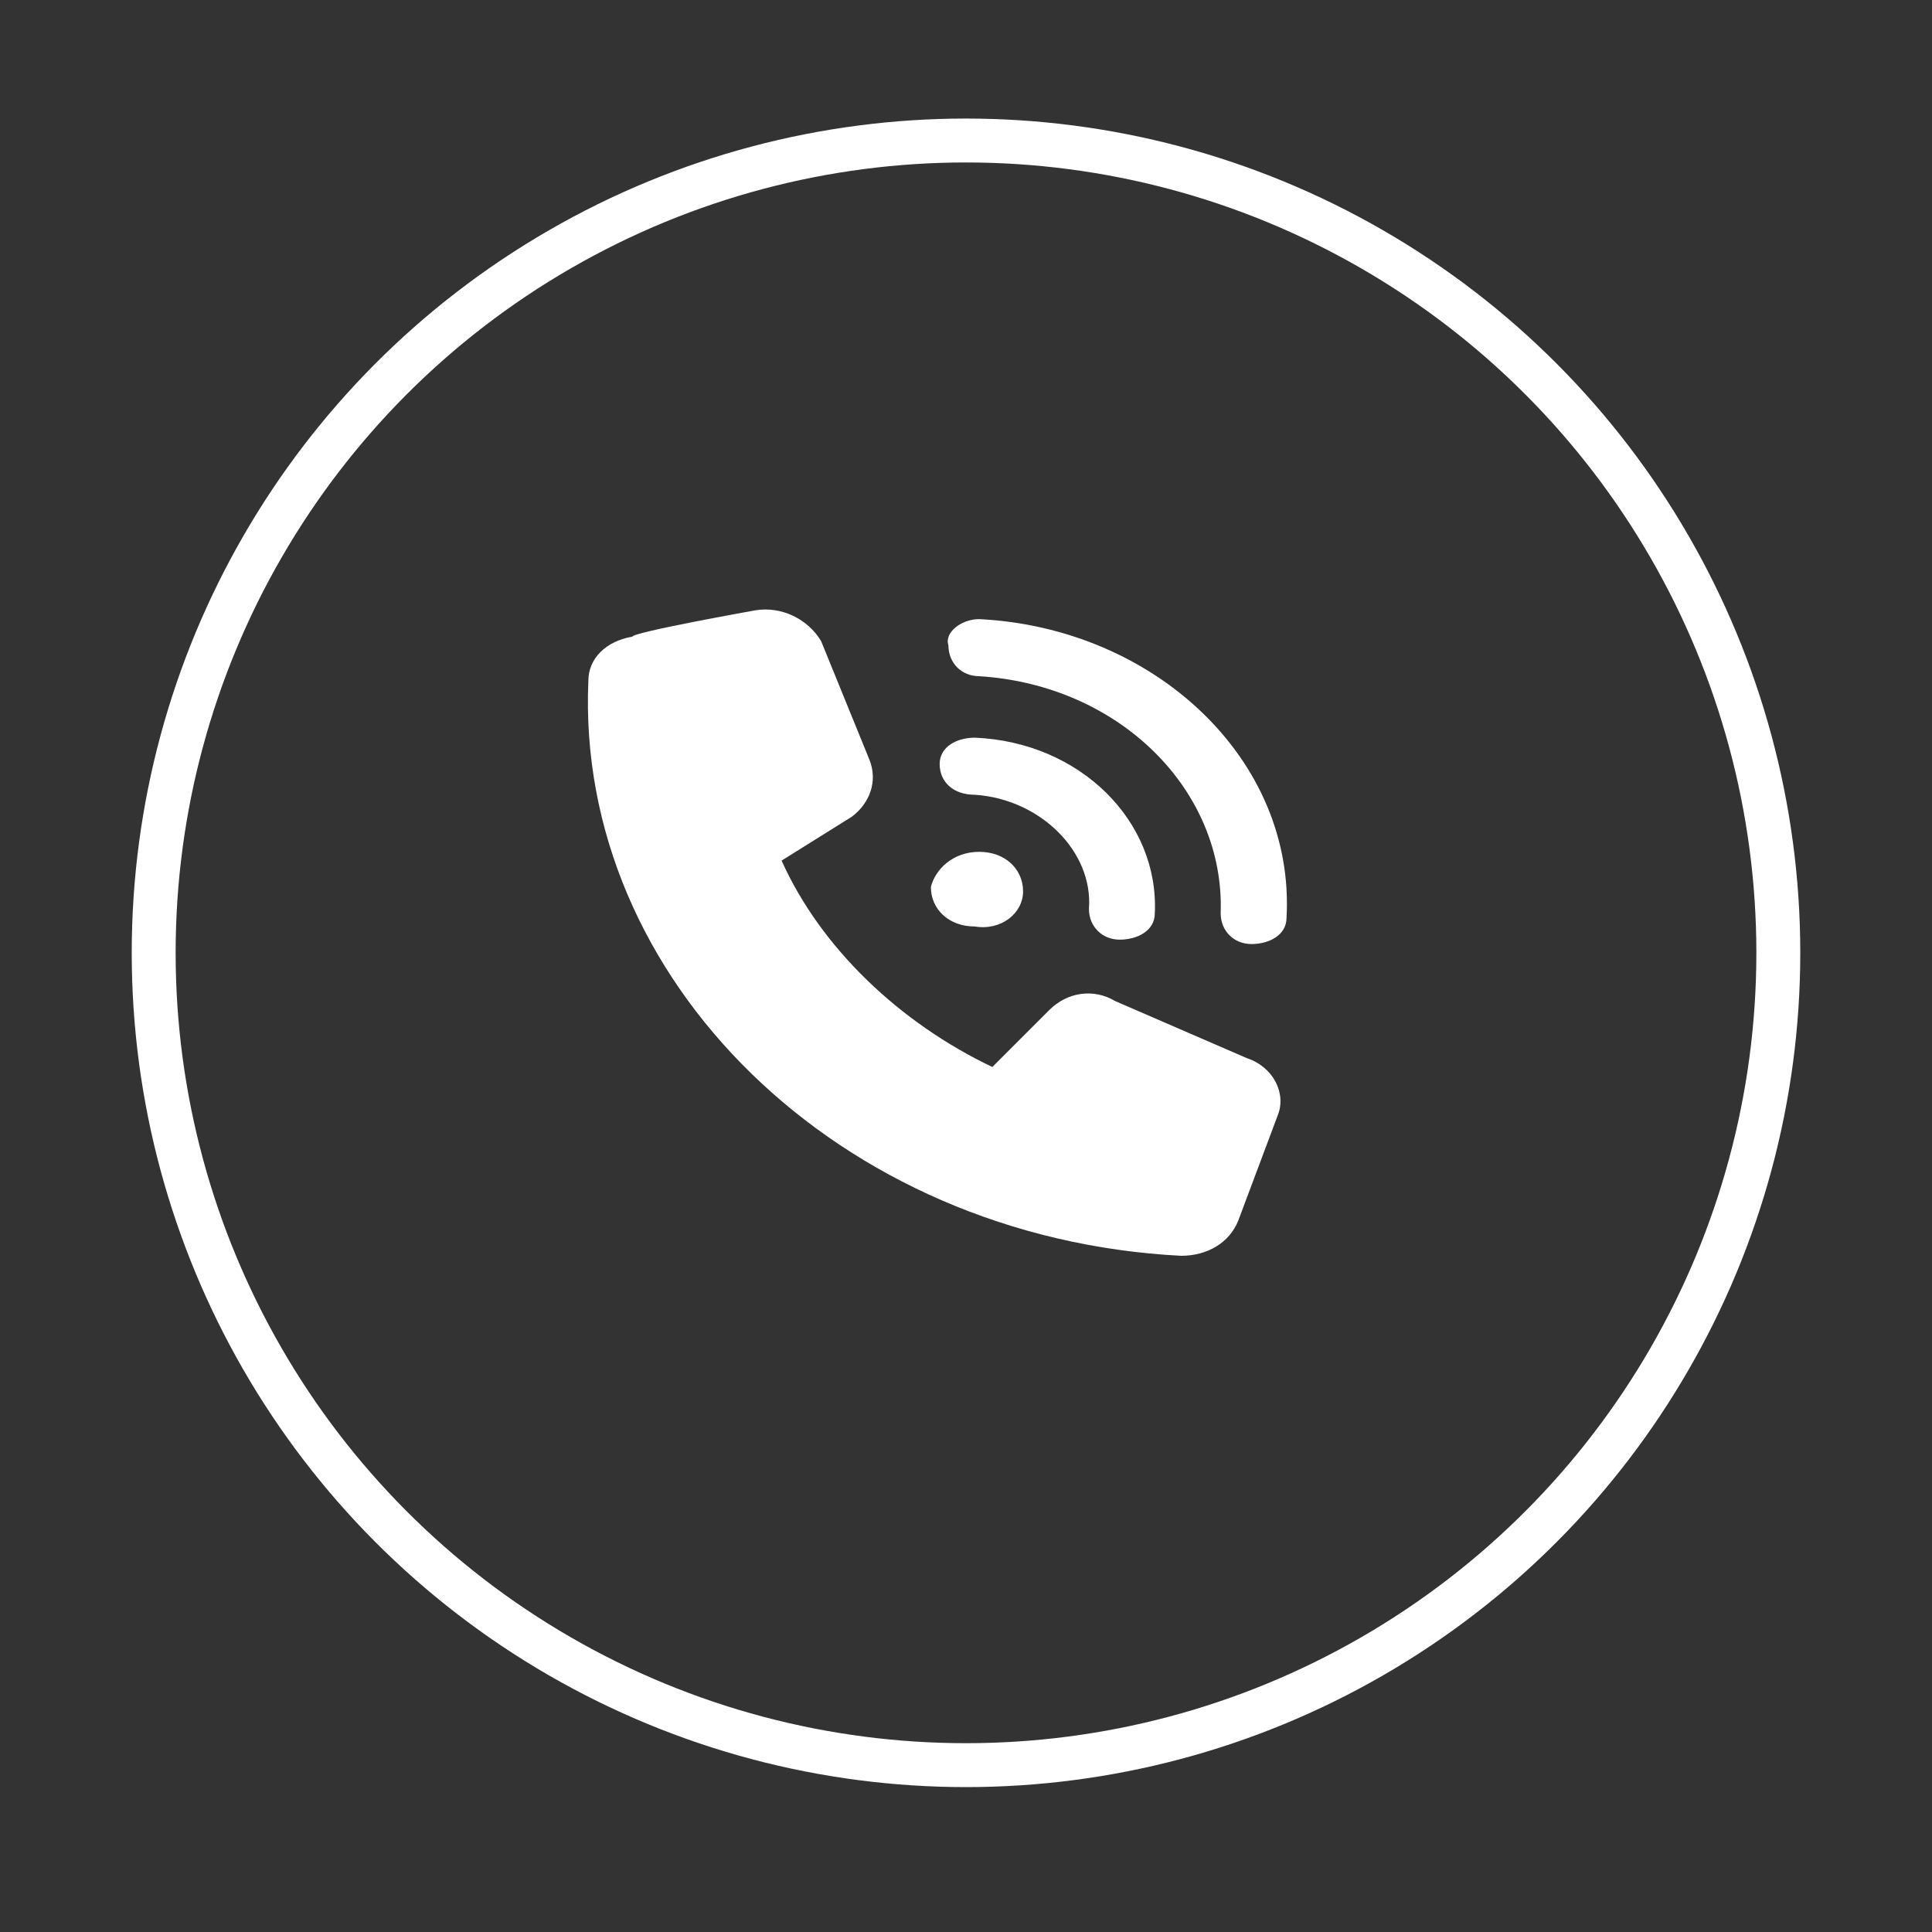
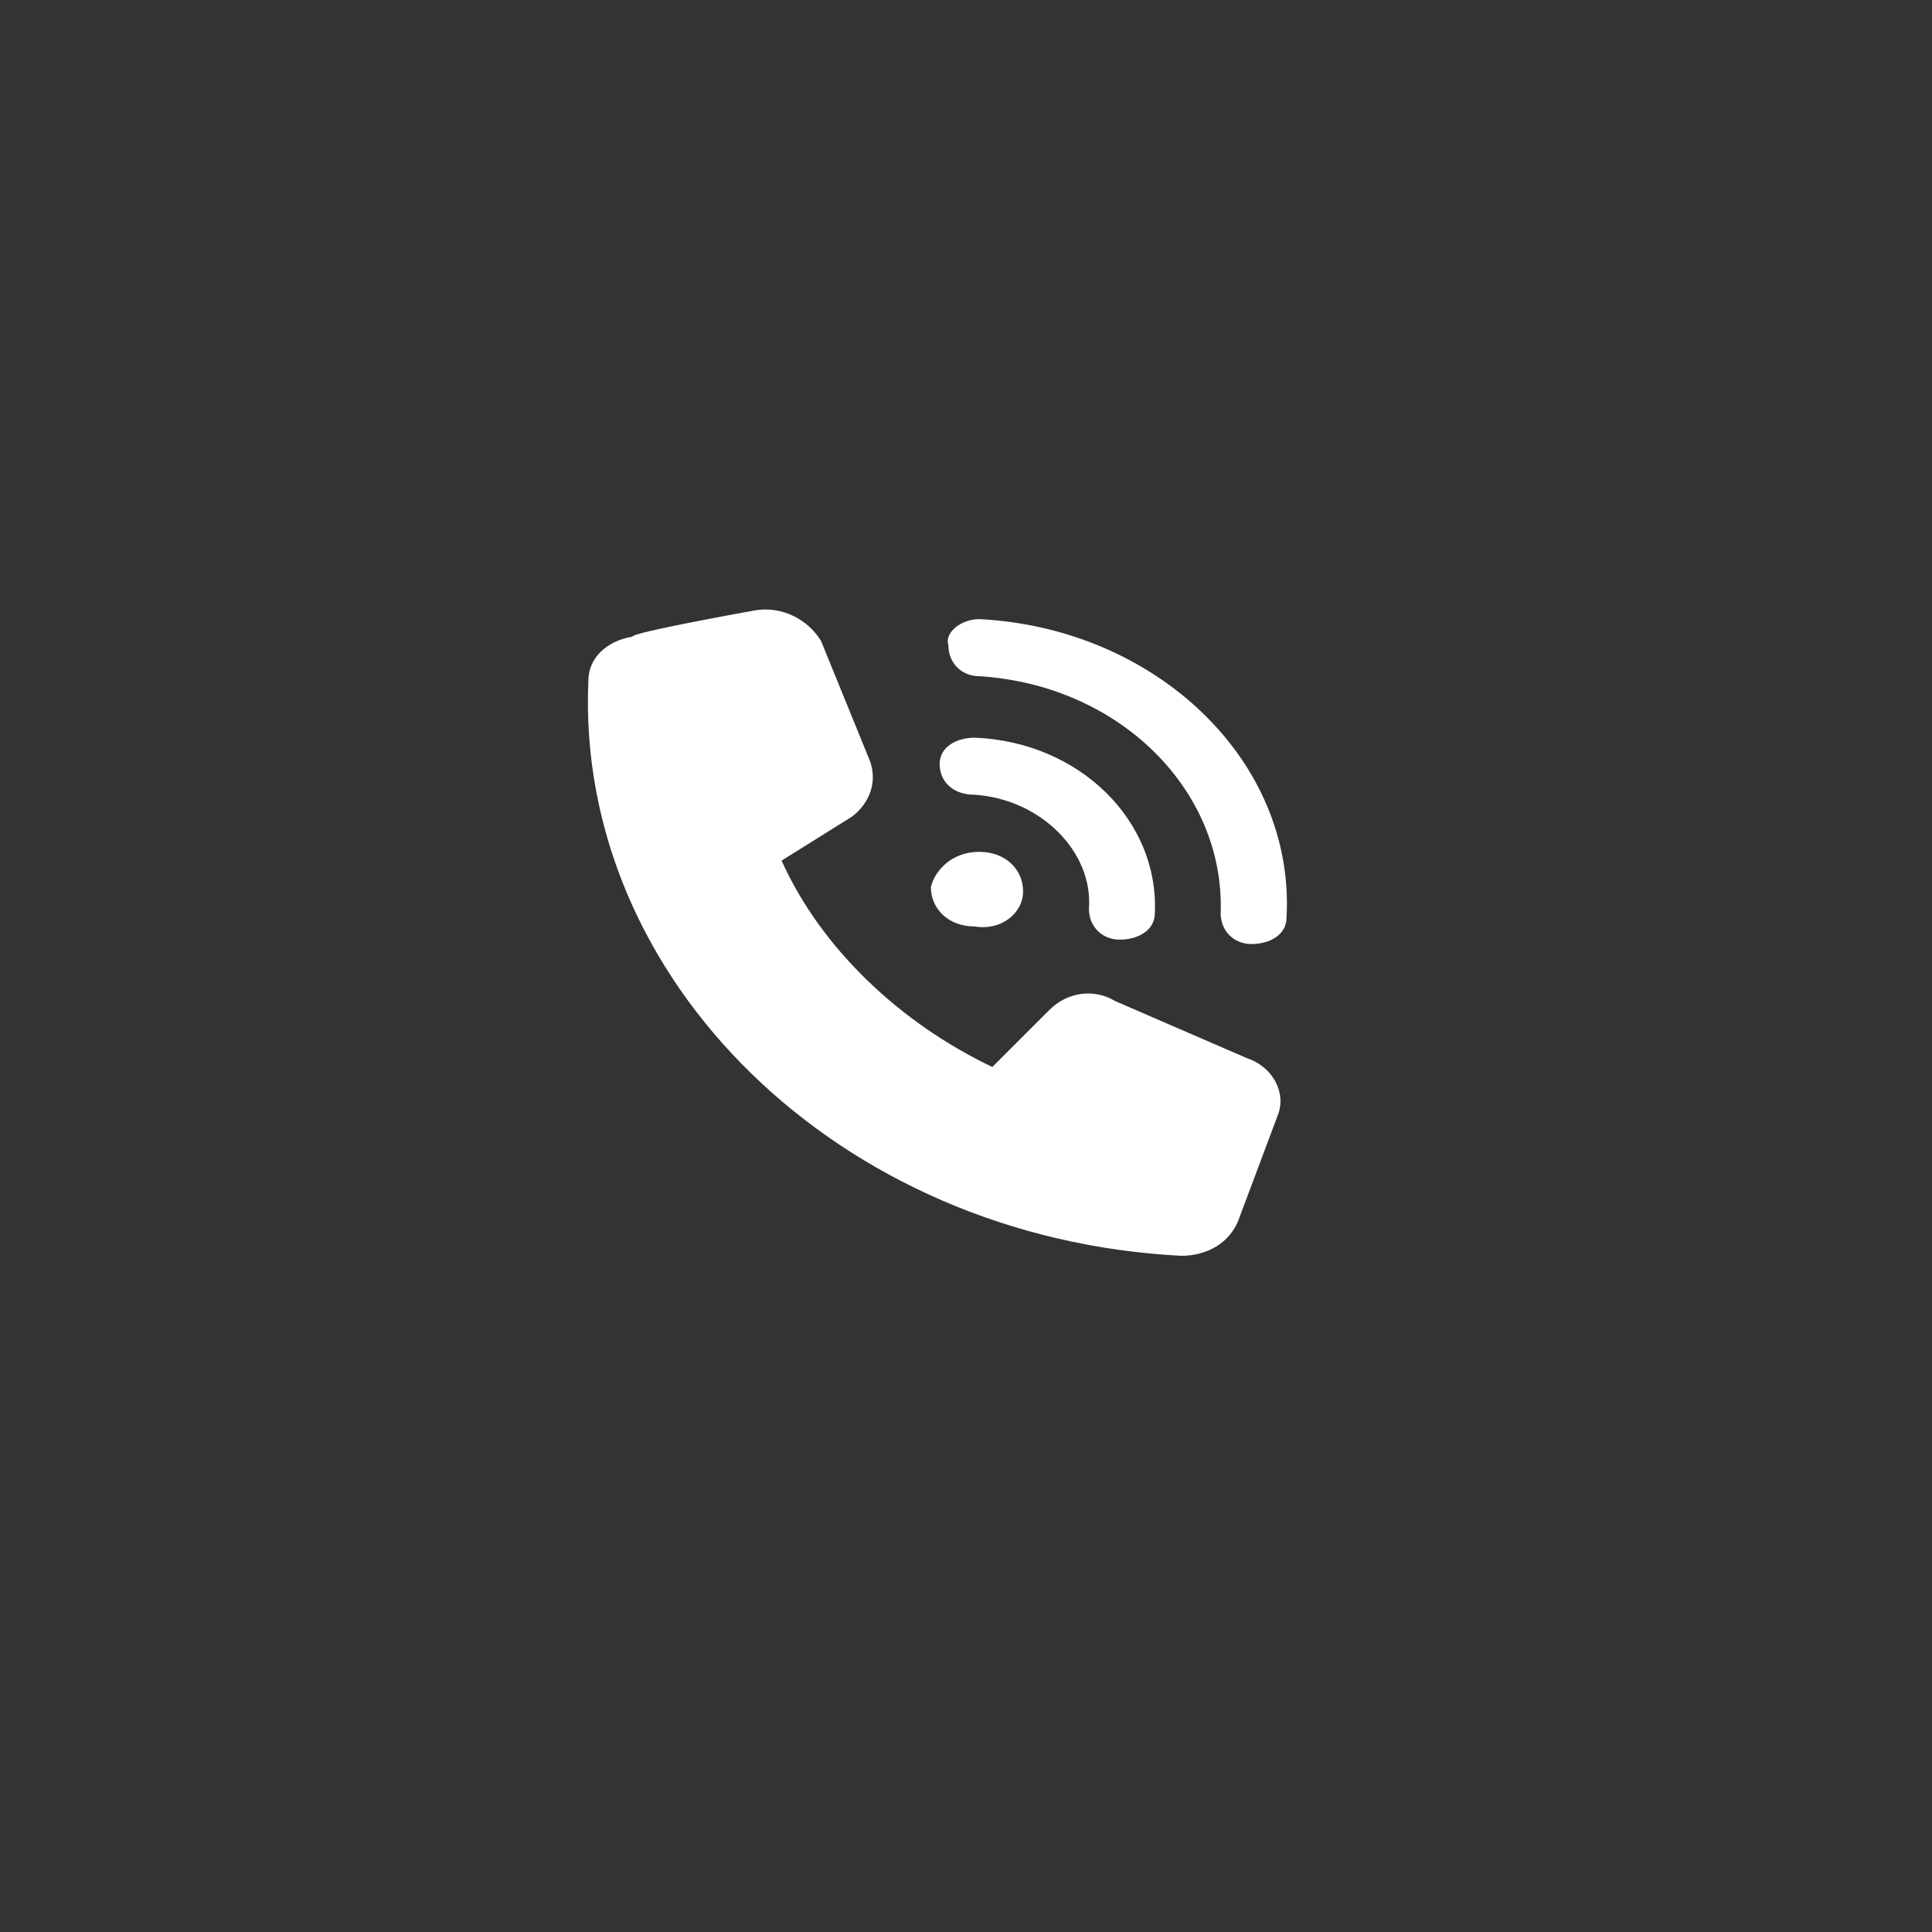
<svg xmlns="http://www.w3.org/2000/svg" version="1.1" id="Capa_1" x="0px" y="0px" viewBox="0 0 44 44" style="enable-background:new 0 0 44 44;" xml:space="preserve">
  <rect x="0" y="0" width="44" height="44" fill="#333333" stroke="none" />
  <style type="text/css">
	.st0{fill:none;stroke:#FFFFFF;stroke-miterlimit:10;}
	.st1{fill:#FFFFFF;}
</style>
  <g transform="translate(0,44) scale(0.1,-0.1)">
</g>
-   <circle class="st0" cx="22" cy="21.7" r="18.5" />
-   <path class="st1" d="M22.3,14.1c4,0.2,7.2,3.2,7,6.8c0,0.4-0.4,0.6-0.8,0.6c-0.4,0-0.7-0.3-0.7-0.7c0.1-2.8-2.3-5.2-5.5-5.4  c-0.4,0-0.7-0.3-0.7-0.7C21.5,14.4,21.9,14.1,22.3,14.1z M22.3,19.4c0.6,0,1,0.4,1,0.9c0,0.5-0.5,0.9-1.1,0.8c-0.6,0-1-0.4-1-0.9  C21.3,19.8,21.7,19.4,22.3,19.4z M21.4,17.4c0-0.4,0.4-0.6,0.8-0.6c2.4,0.1,4.2,1.9,4.1,4c0,0.4-0.4,0.6-0.8,0.6  c-0.4,0-0.7-0.3-0.7-0.7c0.1-1.3-1.1-2.5-2.6-2.6C21.7,18.1,21.4,17.8,21.4,17.4z M17.2,13.9c0.6-0.1,1.2,0.2,1.5,0.7l1.1,2.7  c0.2,0.5,0,1-0.4,1.3l-1.6,1c0.9,2,2.7,3.7,4.8,4.7l1.3-1.3c0.4-0.4,1-0.5,1.5-0.2l3,1.3c0.6,0.2,0.9,0.8,0.7,1.3l-0.9,2.4  c-0.2,0.5-0.7,0.8-1.3,0.8c-7.8-0.4-13.8-6.3-13.5-13.1c0-0.5,0.4-0.9,1-1C14.4,14.4,17.2,13.9,17.2,13.9z" />
+   <path class="st1" d="M22.3,14.1c4,0.2,7.2,3.2,7,6.8c0,0.4-0.4,0.6-0.8,0.6c-0.4,0-0.7-0.3-0.7-0.7c0.1-2.8-2.3-5.2-5.5-5.4  c-0.4,0-0.7-0.3-0.7-0.7C21.5,14.4,21.9,14.1,22.3,14.1z M22.3,19.4c0.6,0,1,0.4,1,0.9c0,0.5-0.5,0.9-1.1,0.8c-0.6,0-1-0.4-1-0.9  C21.3,19.8,21.7,19.4,22.3,19.4M21.4,17.4c0-0.4,0.4-0.6,0.8-0.6c2.4,0.1,4.2,1.9,4.1,4c0,0.4-0.4,0.6-0.8,0.6  c-0.4,0-0.7-0.3-0.7-0.7c0.1-1.3-1.1-2.5-2.6-2.6C21.7,18.1,21.4,17.8,21.4,17.4z M17.2,13.9c0.6-0.1,1.2,0.2,1.5,0.7l1.1,2.7  c0.2,0.5,0,1-0.4,1.3l-1.6,1c0.9,2,2.7,3.7,4.8,4.7l1.3-1.3c0.4-0.4,1-0.5,1.5-0.2l3,1.3c0.6,0.2,0.9,0.8,0.7,1.3l-0.9,2.4  c-0.2,0.5-0.7,0.8-1.3,0.8c-7.8-0.4-13.8-6.3-13.5-13.1c0-0.5,0.4-0.9,1-1C14.4,14.4,17.2,13.9,17.2,13.9z" />
</svg>